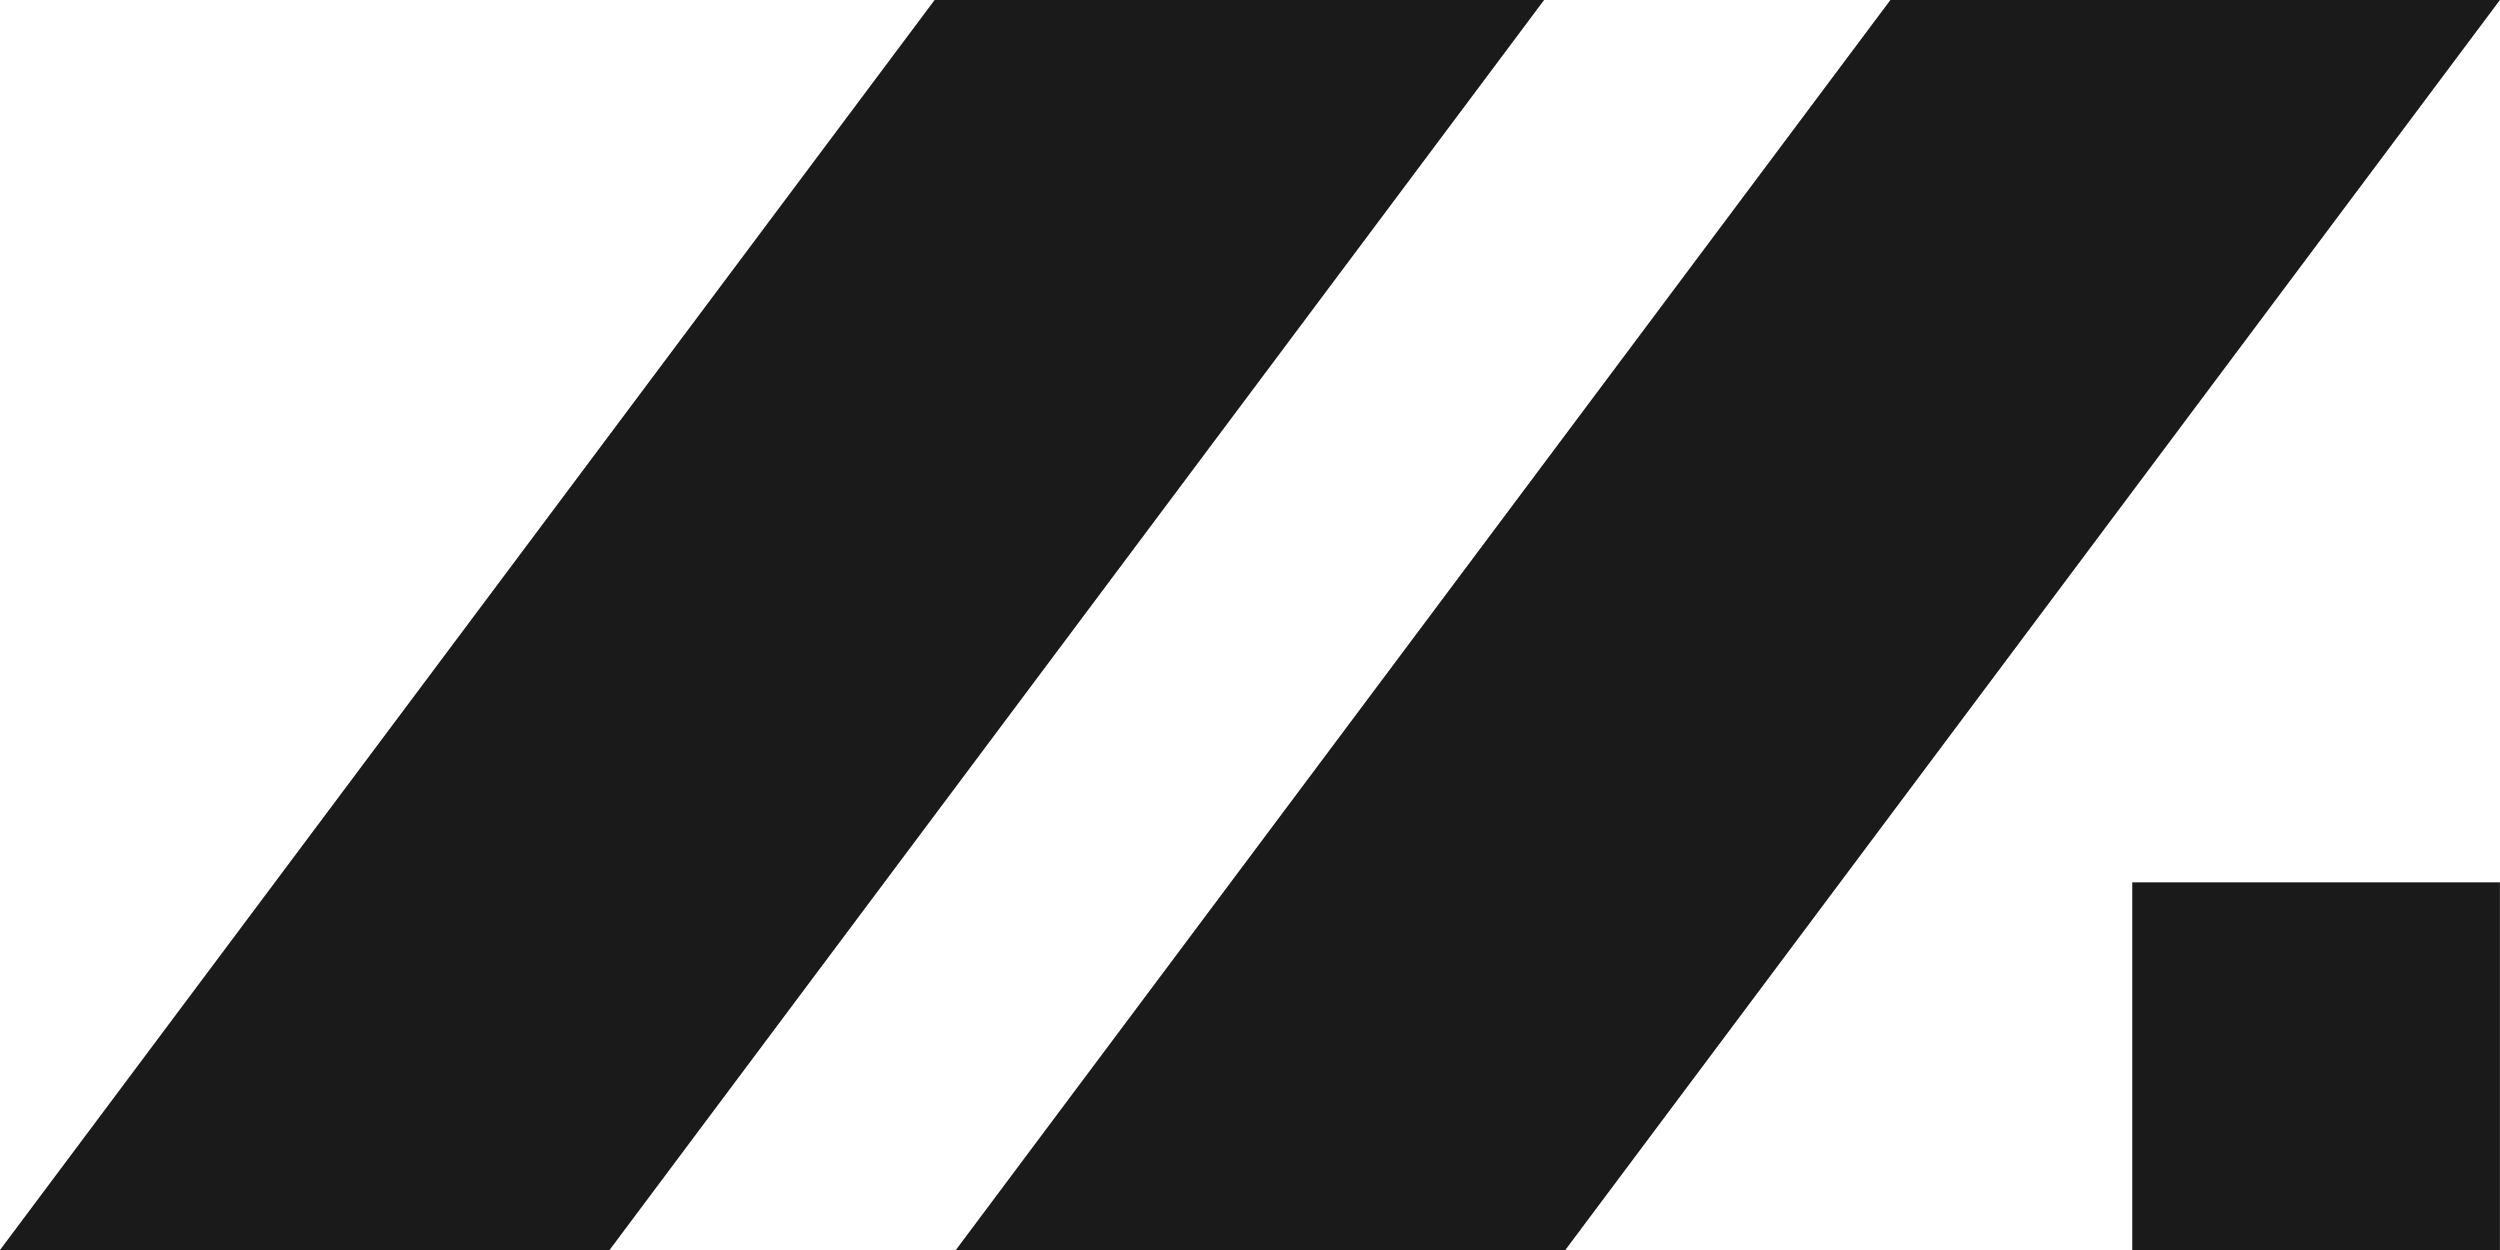
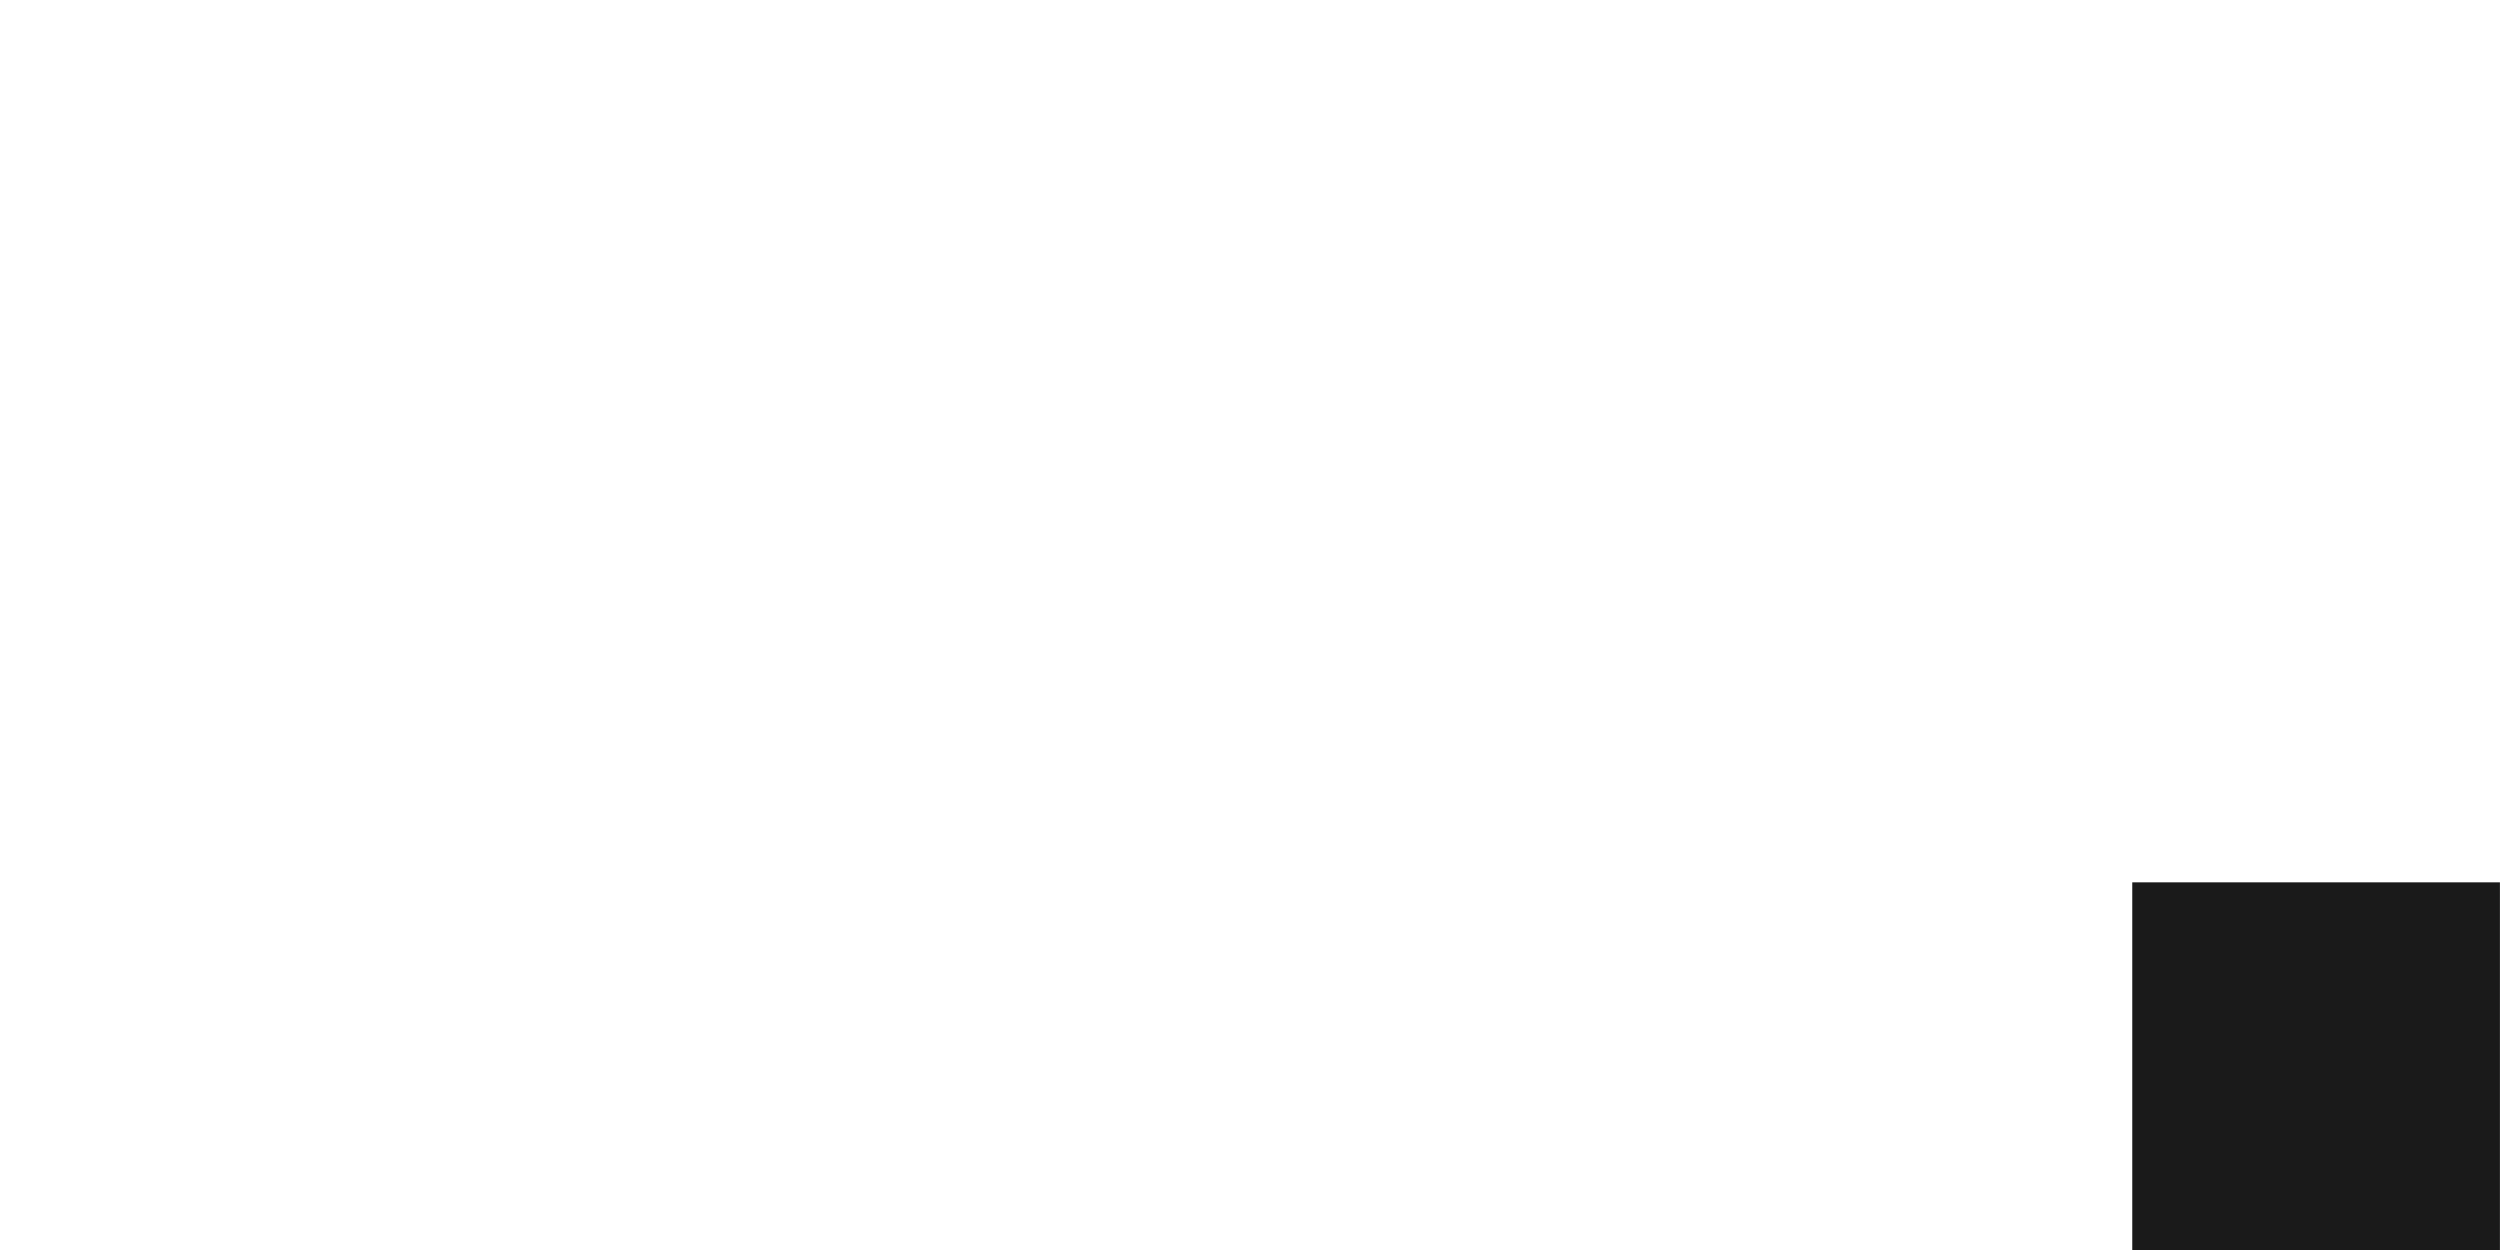
<svg xmlns="http://www.w3.org/2000/svg" width="64" height="32" viewBox="0 0 64 32" fill="none">
-   <path d="M23.926 0H39.529L15.604 32H0L23.926 0Z" fill="#1A1A1A" />
-   <path d="M48.394 0H63.998L40.072 32H24.469L48.394 0Z" fill="#1A1A1A" />
  <rect x="54.586" y="22.588" width="9.412" height="9.412" fill="#1A1A1A" />
</svg>